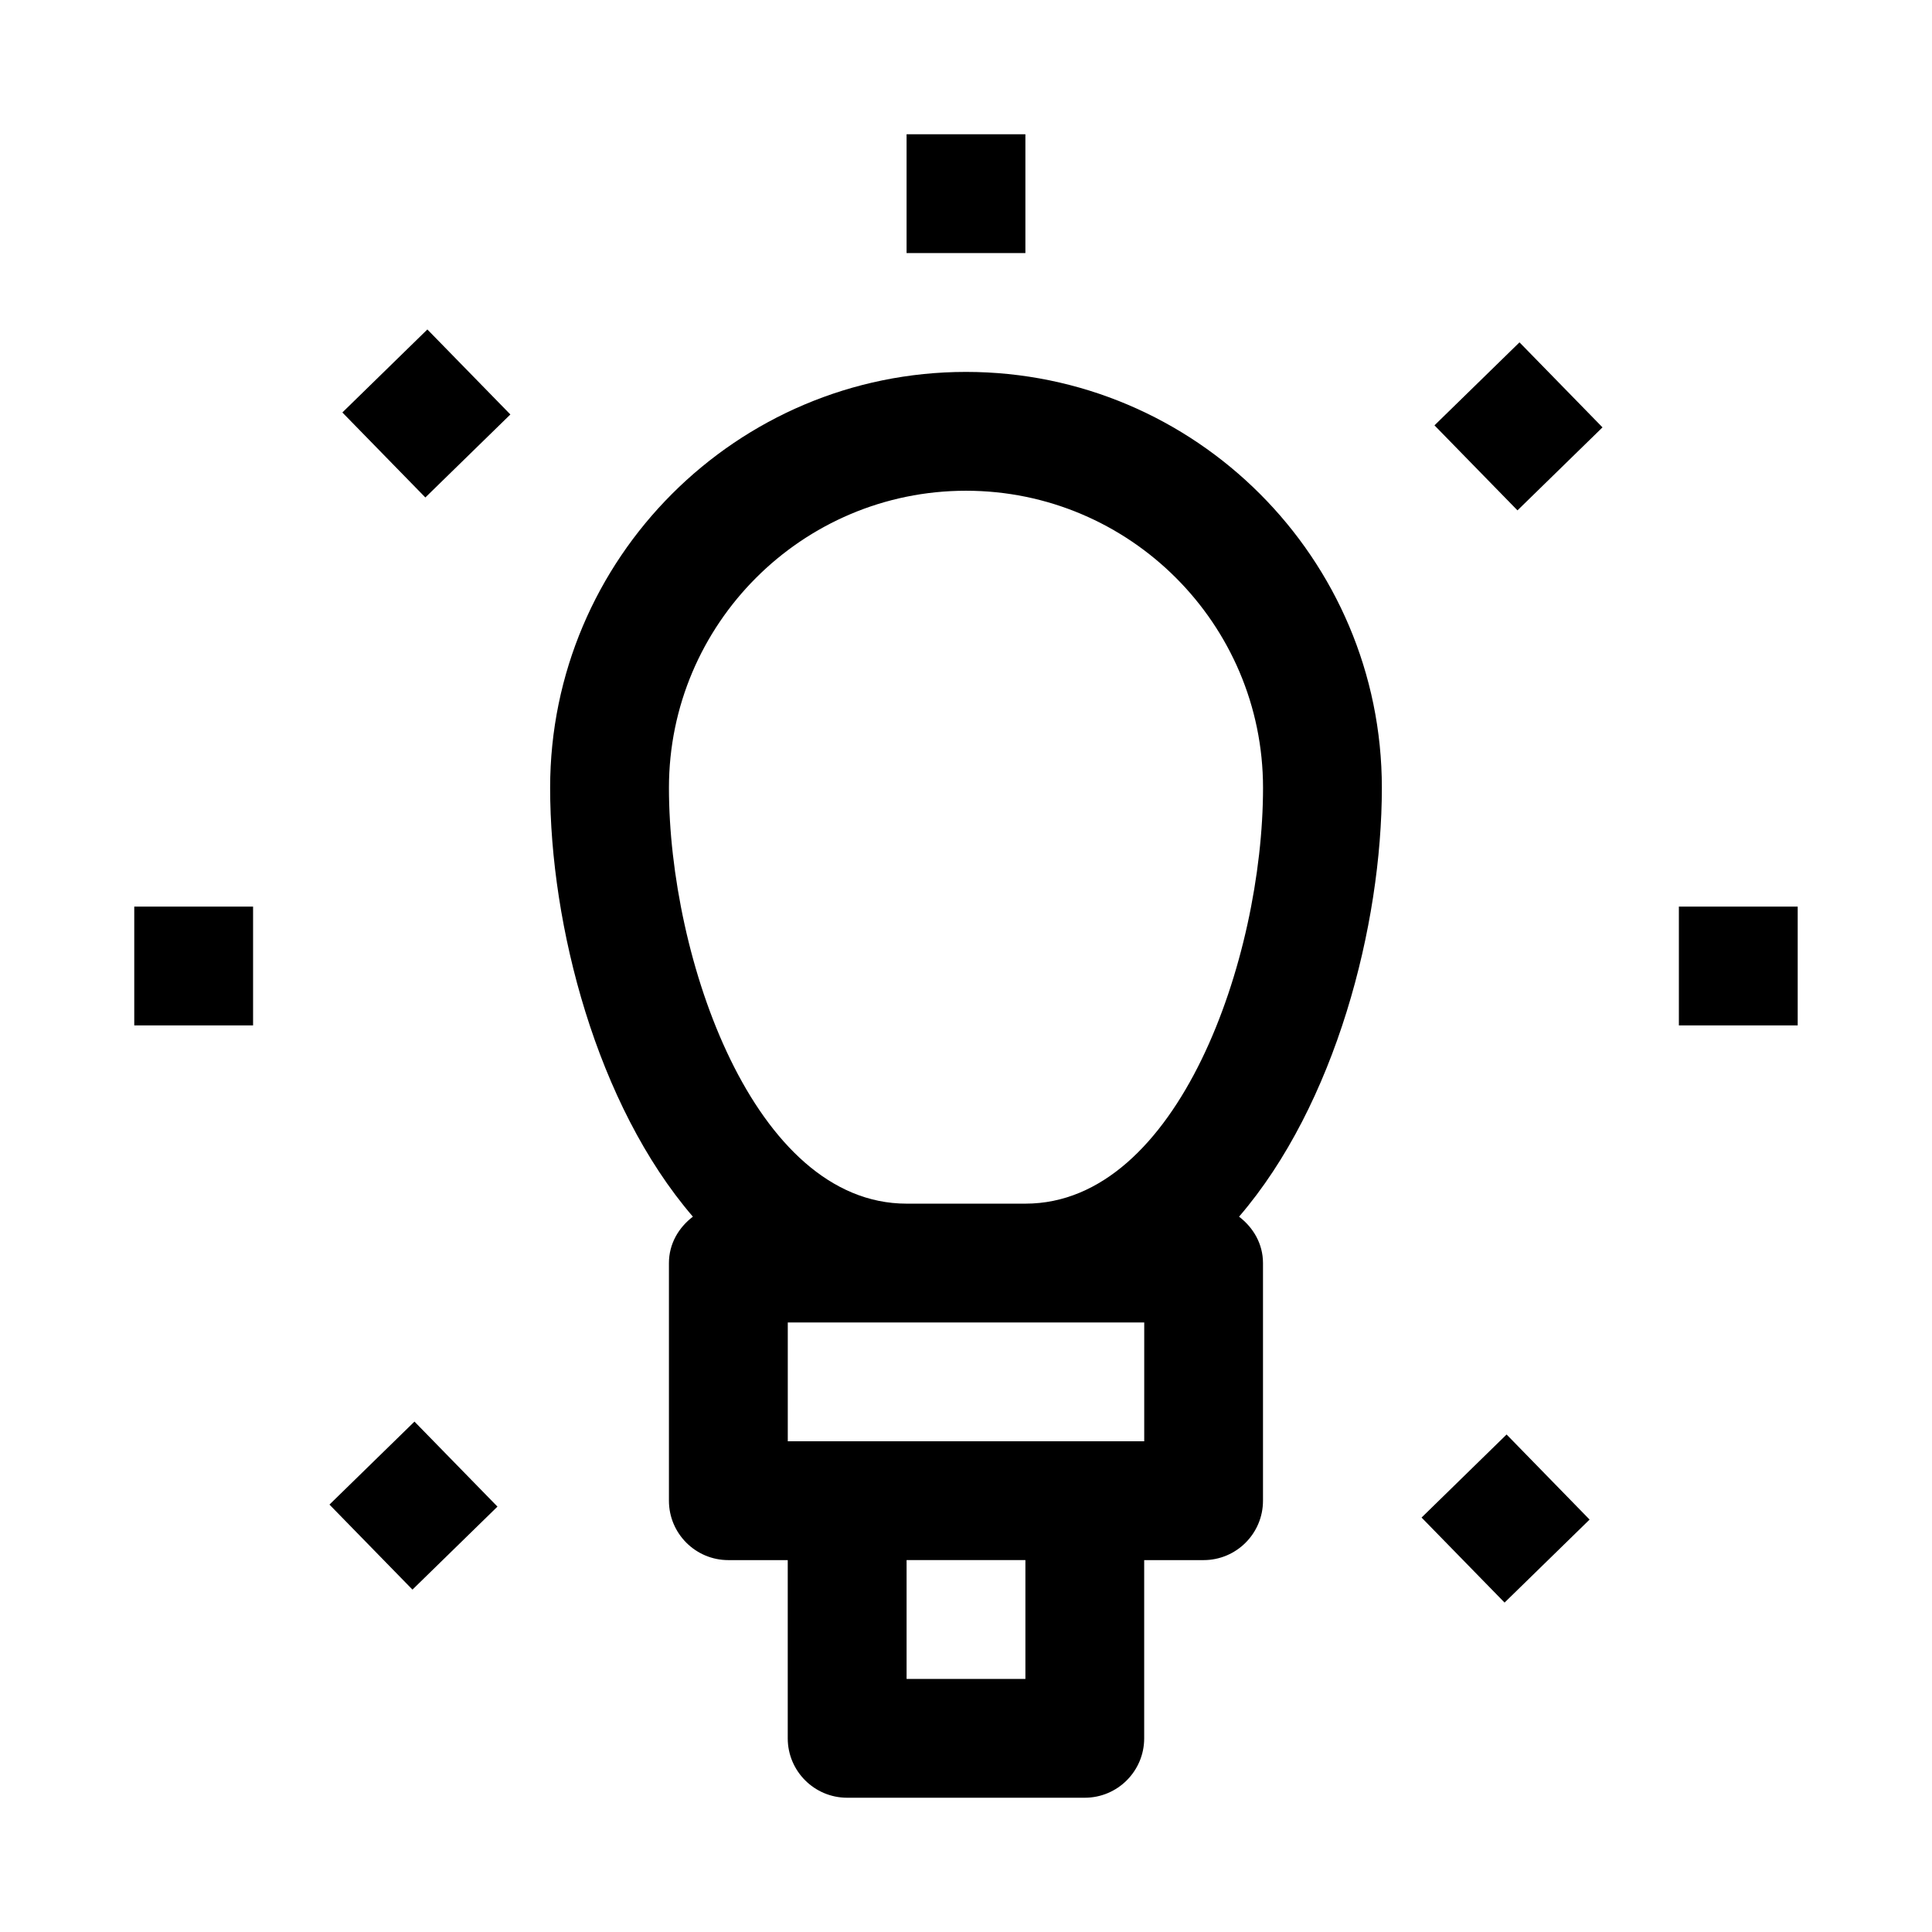
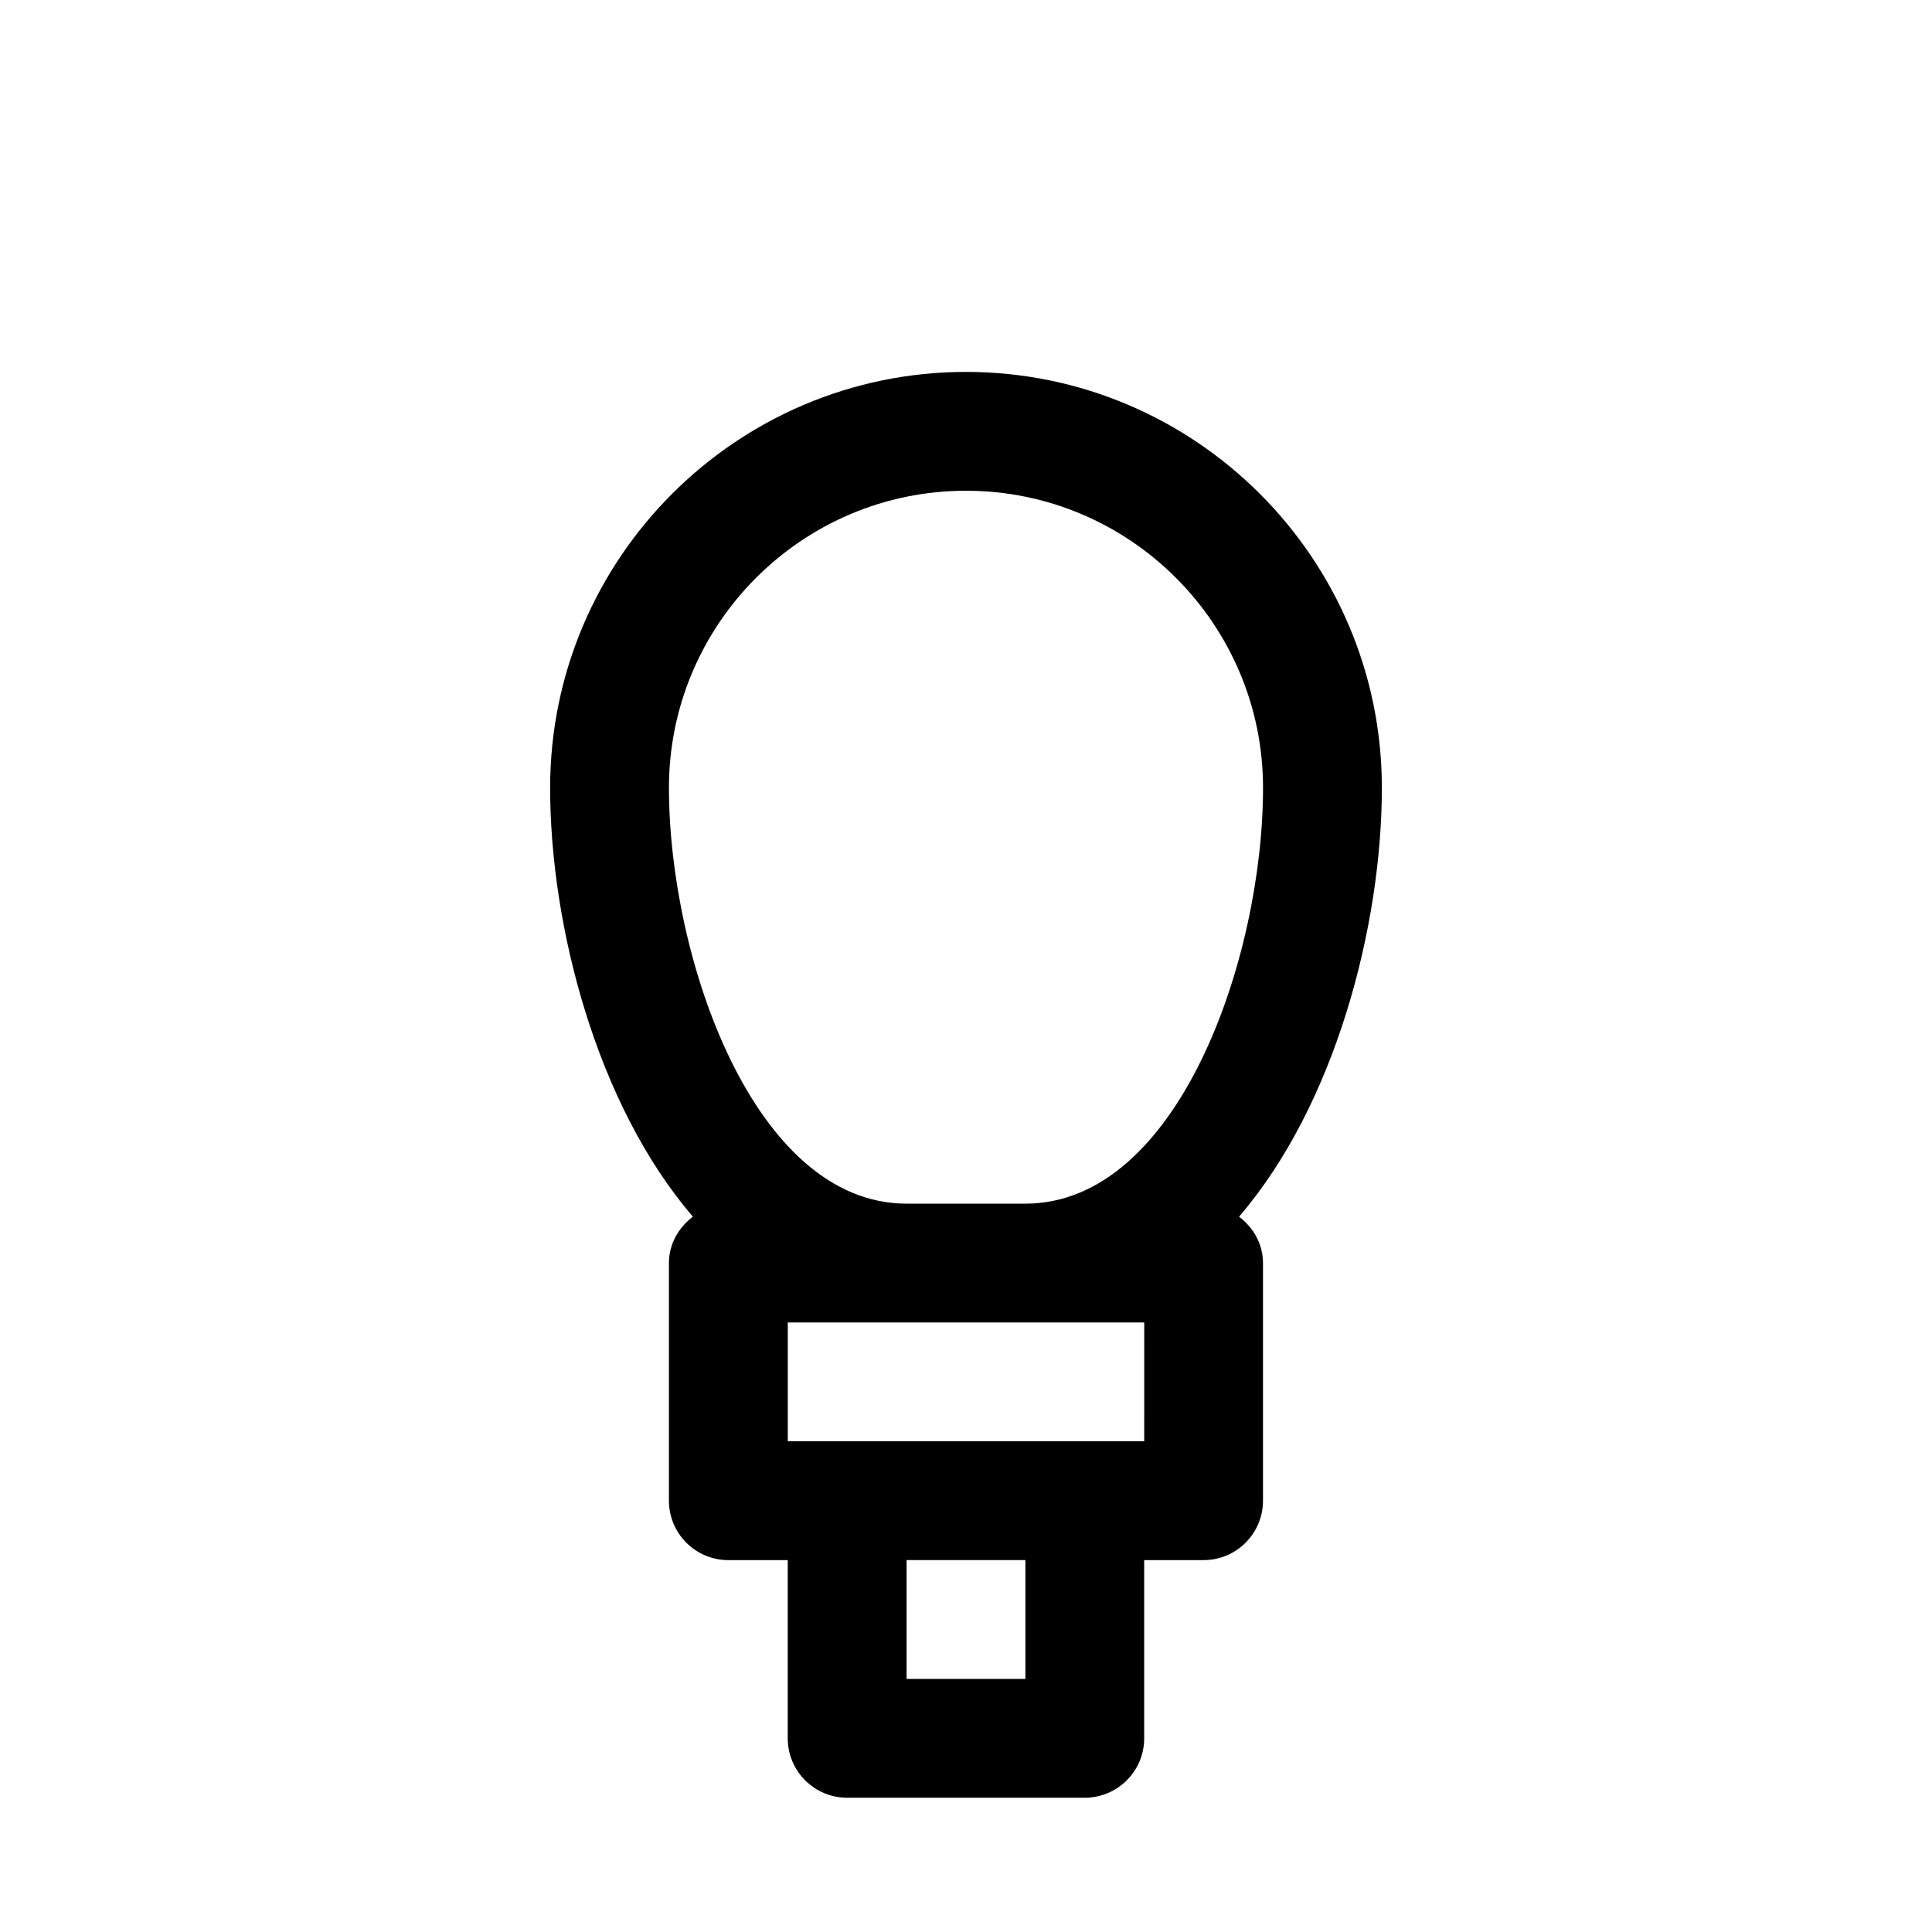
<svg xmlns="http://www.w3.org/2000/svg" fill="#000000" width="800px" height="800px" version="1.1" viewBox="144 144 512 512">
  <g>
    <path d="m400 242.56c-60.773 0-110.21 49.438-110.21 110.21 0 36.449 12.281 83.945 37.832 113.66-3.766 2.867-6.348 7.195-6.348 12.297v62.977c0 8.691 7.055 15.742 15.742 15.742h15.742v47.23c0 8.691 7.055 15.742 15.742 15.742h62.977c8.691 0 15.742-7.055 15.742-15.742v-47.23h15.742c8.691 0 15.742-7.055 15.742-15.742v-62.977c0-5.102-2.582-9.43-6.344-12.297 25.562-29.707 37.844-77.207 37.844-113.66 0-60.77-49.438-110.21-110.21-110.21zm15.742 346.37h-31.488v-31.488h31.488zm31.488-62.977h-94.461v-31.488h94.465zm-31.488-62.973h-31.488c-40.559 0-62.977-65.164-62.977-110.21 0-43.406 35.312-78.719 78.719-78.719s78.719 35.312 78.719 78.719c0.004 45.039-22.414 110.21-62.973 110.21z" />
-     <path d="m415.74 211.07h-31.488v-31.488h31.488zm-236.16 204.67h31.488v-31.488h-31.488zm409.34-31.488v31.488h31.488v-31.488zm-357.61 158.48 21.996 22.531 22.527-21.996-21.996-22.531zm292.84-286.01 21.996 22.531 22.531-21.996-21.996-22.531zm-289.42-3.414 21.992 22.527 22.531-21.996-21.996-22.527zm286 292.86 21.996 22.531 22.531-21.996-21.996-22.547z" />
  </g>
</svg>